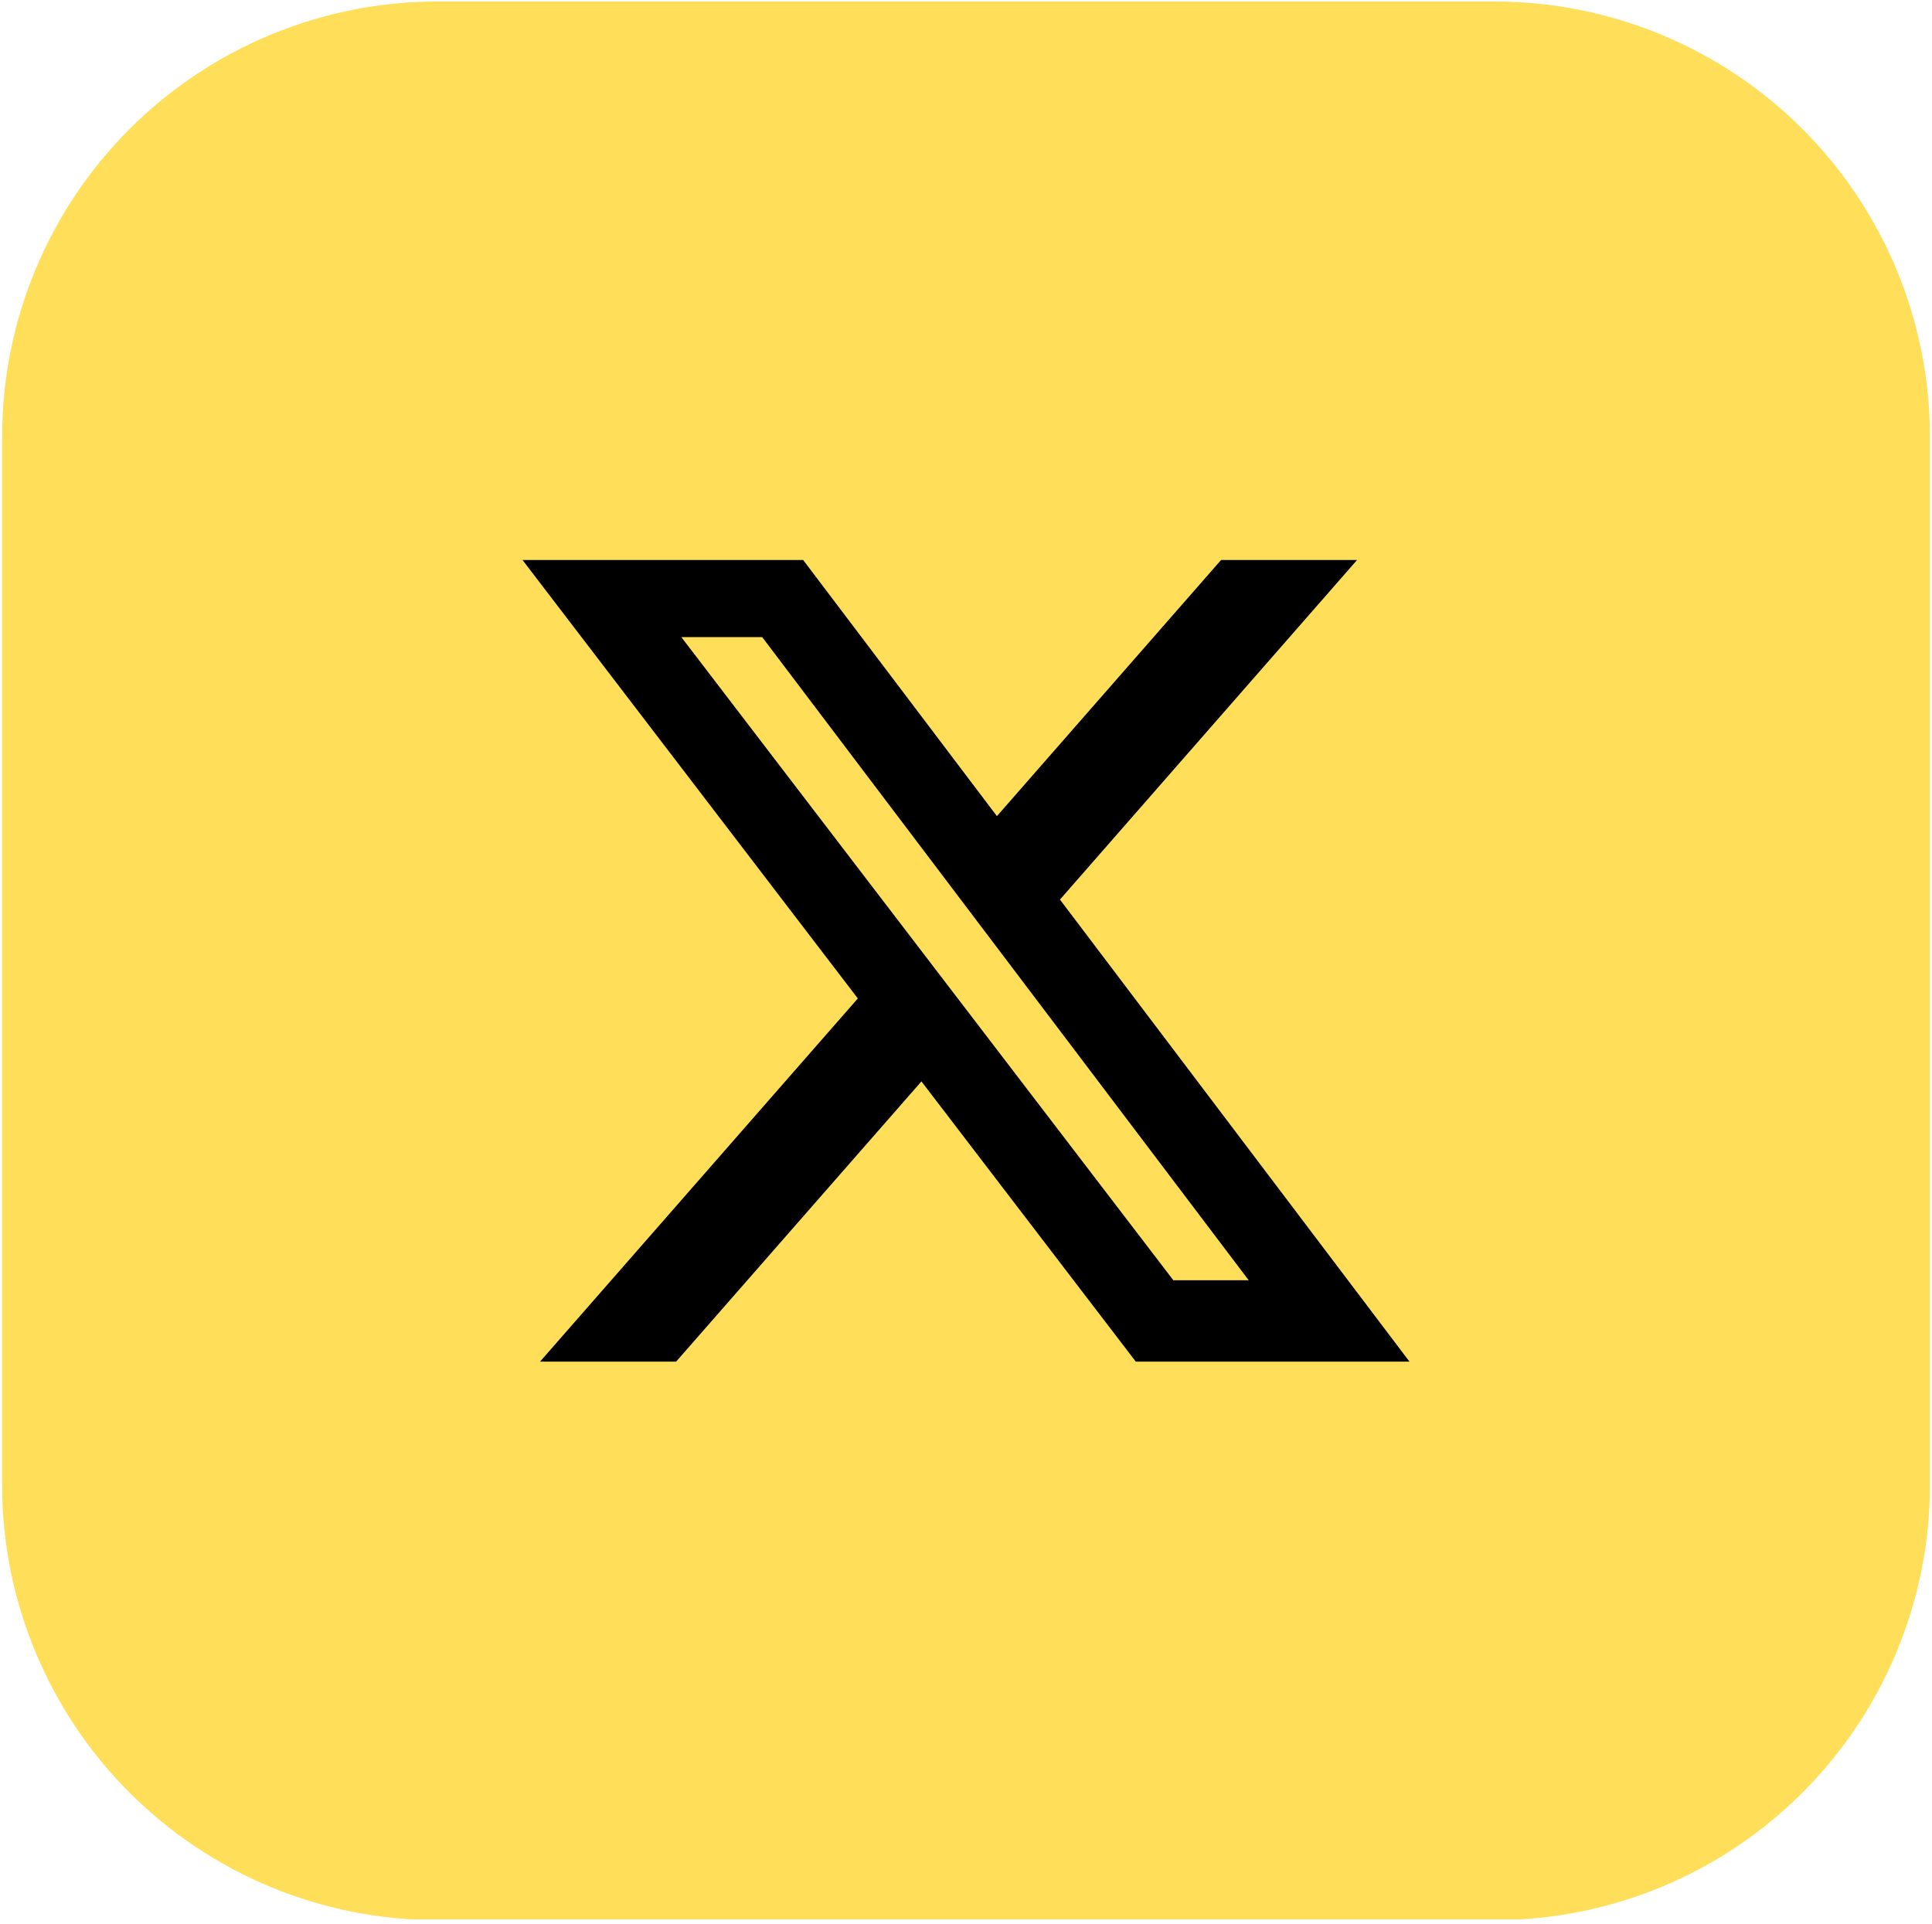
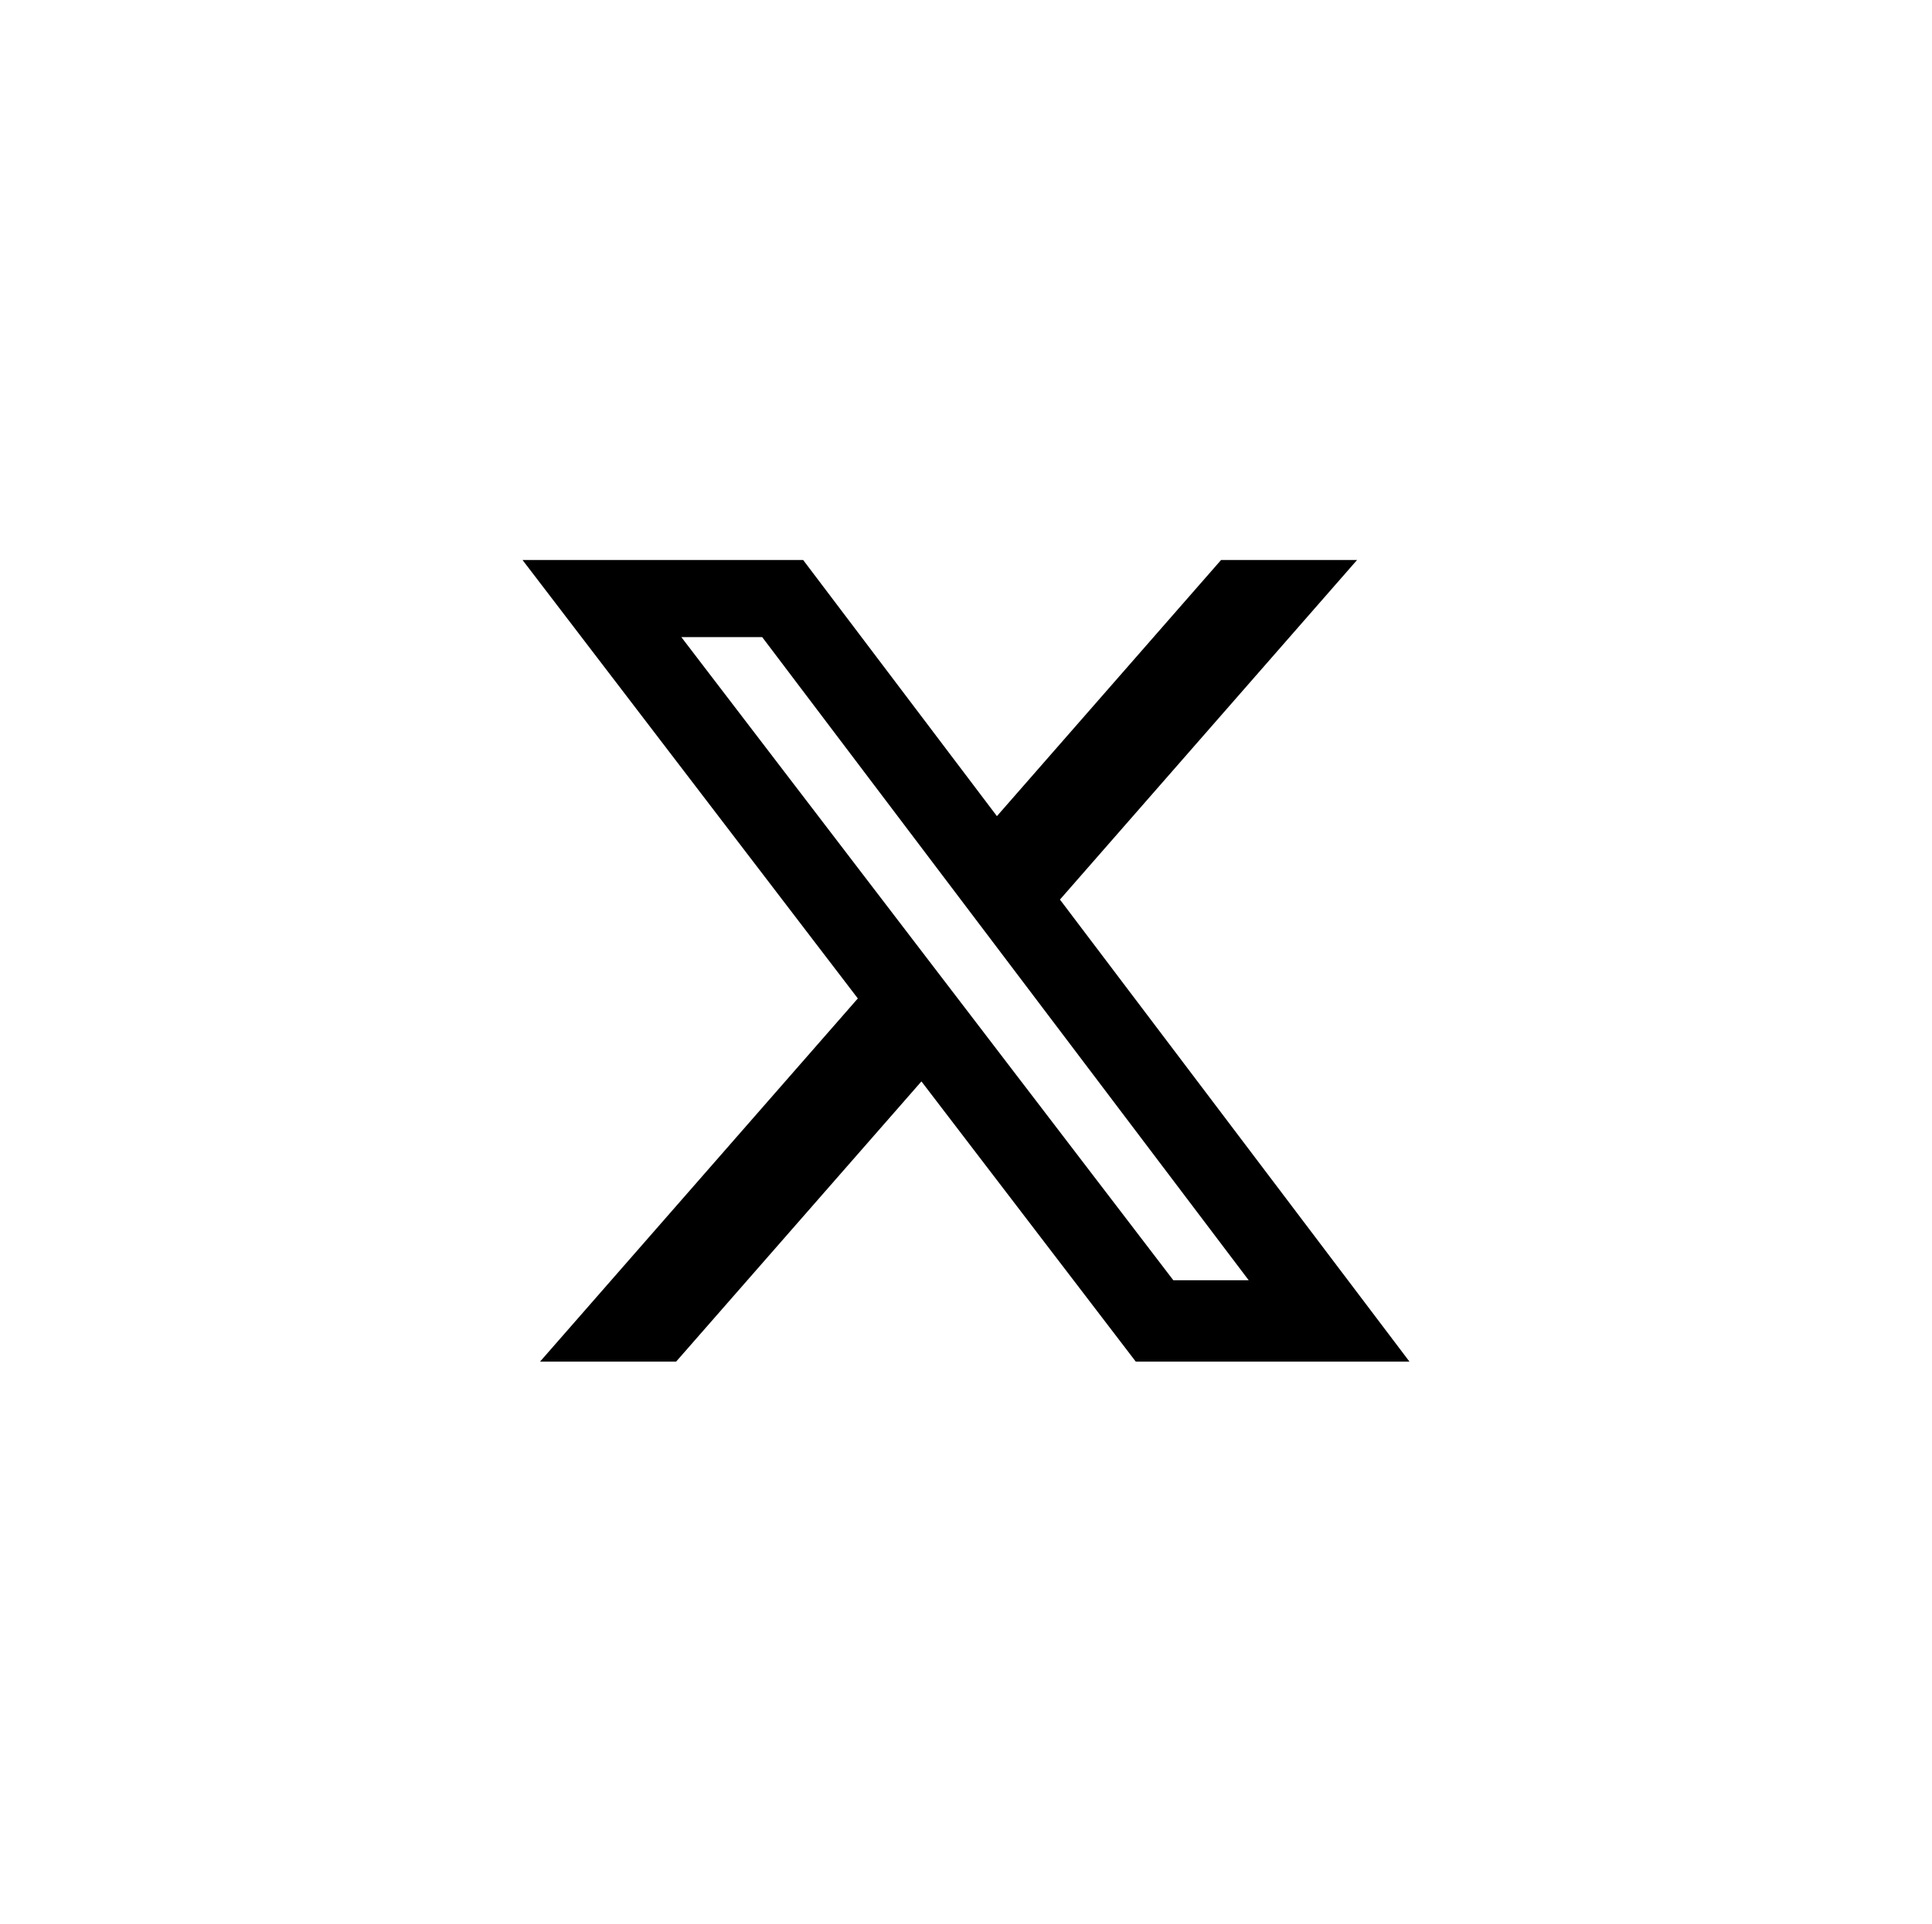
<svg xmlns="http://www.w3.org/2000/svg" width="512" zoomAndPan="magnify" viewBox="0 0 384 382.5" height="510" preserveAspectRatio="xMidYMid meet" version="1.0">
  <defs>
    <clipPath id="173be3307d">
      <path d="M 0.25 0.297 L 383.75 0.297 L 383.75 381.547 L 0.25 381.547 Z M 0.25 0.297 " clip-rule="nonzero" />
    </clipPath>
  </defs>
  <g clip-path="url(#173be3307d)">
-     <path fill="#ffde59" d="M 86.934 0.297 L 297.066 0.297 C 298.48 0.297 299.895 0.332 301.309 0.402 C 302.723 0.469 304.137 0.574 305.547 0.715 C 306.953 0.852 308.359 1.027 309.762 1.234 C 311.16 1.441 312.555 1.684 313.945 1.961 C 315.332 2.234 316.715 2.547 318.086 2.891 C 319.461 3.234 320.824 3.613 322.18 4.023 C 323.535 4.434 324.879 4.879 326.211 5.355 C 327.547 5.832 328.867 6.34 330.176 6.883 C 331.484 7.426 332.777 8 334.059 8.605 C 335.336 9.211 336.602 9.844 337.852 10.512 C 339.098 11.18 340.332 11.879 341.547 12.605 C 342.758 13.336 343.957 14.09 345.133 14.879 C 346.309 15.664 347.469 16.48 348.605 17.324 C 349.742 18.168 350.859 19.039 351.953 19.938 C 353.047 20.836 354.117 21.758 355.168 22.711 C 356.219 23.66 357.242 24.637 358.242 25.637 C 359.246 26.641 360.223 27.664 361.172 28.715 C 362.121 29.762 363.047 30.836 363.945 31.93 C 364.844 33.023 365.715 34.141 366.559 35.277 C 367.402 36.414 368.219 37.57 369.004 38.75 C 369.789 39.926 370.547 41.121 371.277 42.336 C 372.004 43.551 372.703 44.781 373.367 46.031 C 374.035 47.281 374.672 48.543 375.277 49.824 C 375.883 51.105 376.457 52.398 377 53.707 C 377.539 55.016 378.051 56.336 378.527 57.668 C 379.004 59.004 379.449 60.348 379.859 61.703 C 380.27 63.055 380.648 64.422 380.992 65.793 C 381.336 67.168 381.645 68.551 381.922 69.938 C 382.199 71.328 382.441 72.723 382.648 74.121 C 382.855 75.523 383.031 76.926 383.168 78.336 C 383.309 79.746 383.41 81.156 383.48 82.57 C 383.551 83.984 383.586 85.402 383.586 86.816 L 383.586 295.18 C 383.586 296.598 383.551 298.012 383.48 299.426 C 383.41 300.84 383.309 302.25 383.168 303.66 C 383.031 305.07 382.855 306.477 382.648 307.875 C 382.441 309.277 382.199 310.672 381.922 312.059 C 381.645 313.449 381.336 314.828 380.992 316.203 C 380.648 317.578 380.27 318.941 379.859 320.297 C 379.449 321.652 379.004 322.996 378.527 324.328 C 378.051 325.66 377.539 326.98 377 328.289 C 376.457 329.598 375.883 330.895 375.277 332.172 C 374.672 333.453 374.035 334.719 373.367 335.965 C 372.703 337.215 372.004 338.445 371.277 339.66 C 370.547 340.875 369.789 342.07 369.004 343.25 C 368.219 344.426 367.402 345.582 366.559 346.719 C 365.715 347.859 364.844 348.973 363.945 350.066 C 363.047 351.164 362.121 352.234 361.172 353.285 C 360.223 354.332 359.246 355.359 358.242 356.359 C 357.242 357.359 356.219 358.336 355.168 359.289 C 354.117 360.238 353.047 361.164 351.953 362.062 C 350.859 362.961 349.742 363.832 348.605 364.676 C 347.469 365.52 346.309 366.332 345.133 367.121 C 343.957 367.906 342.758 368.664 341.547 369.391 C 340.332 370.121 339.098 370.816 337.852 371.484 C 336.602 372.152 335.336 372.789 334.059 373.395 C 332.777 374 331.484 374.574 330.176 375.113 C 328.867 375.656 327.547 376.164 326.211 376.645 C 324.879 377.121 323.535 377.562 322.18 377.977 C 320.824 378.387 319.461 378.762 318.086 379.109 C 316.715 379.453 315.332 379.762 313.945 380.039 C 312.555 380.312 311.16 380.555 309.762 380.766 C 308.359 380.973 306.953 381.145 305.547 381.285 C 304.137 381.422 302.723 381.527 301.309 381.598 C 299.895 381.664 298.48 381.699 297.066 381.699 L 86.934 381.699 C 85.52 381.699 84.105 381.664 82.691 381.598 C 81.277 381.527 79.863 381.422 78.453 381.285 C 77.047 381.145 75.641 380.973 74.238 380.766 C 72.84 380.555 71.445 380.312 70.055 380.039 C 68.668 379.762 67.285 379.453 65.914 379.109 C 64.539 378.762 63.176 378.387 61.82 377.977 C 60.465 377.562 59.121 377.121 57.789 376.645 C 56.453 376.164 55.133 375.656 53.824 375.113 C 52.516 374.574 51.223 374 49.941 373.395 C 48.664 372.789 47.398 372.152 46.148 371.484 C 44.902 370.816 43.668 370.121 42.453 369.391 C 41.242 368.664 40.043 367.906 38.867 367.121 C 37.691 366.332 36.531 365.52 35.395 364.676 C 34.258 363.832 33.141 362.961 32.047 362.062 C 30.953 361.164 29.883 360.238 28.832 359.289 C 27.781 358.336 26.758 357.359 25.758 356.359 C 24.754 355.359 23.777 354.332 22.828 353.285 C 21.879 352.234 20.953 351.164 20.055 350.066 C 19.156 348.973 18.285 347.859 17.441 346.719 C 16.598 345.582 15.781 344.426 14.996 343.25 C 14.211 342.07 13.453 340.875 12.723 339.66 C 11.996 338.445 11.297 337.215 10.633 335.965 C 9.965 334.719 9.328 333.453 8.723 332.172 C 8.117 330.895 7.543 329.598 7 328.289 C 6.461 326.98 5.949 325.66 5.473 324.328 C 4.996 322.996 4.551 321.652 4.141 320.297 C 3.73 318.941 3.352 317.578 3.008 316.203 C 2.664 314.828 2.355 313.449 2.078 312.059 C 1.801 310.672 1.559 309.277 1.352 307.875 C 1.145 306.477 0.969 305.07 0.832 303.66 C 0.691 302.25 0.59 300.84 0.52 299.426 C 0.449 298.012 0.414 296.598 0.414 295.18 L 0.414 86.816 C 0.414 85.402 0.449 83.984 0.52 82.57 C 0.59 81.156 0.691 79.746 0.832 78.336 C 0.969 76.926 1.145 75.523 1.352 74.121 C 1.559 72.723 1.801 71.328 2.078 69.938 C 2.355 68.551 2.664 67.168 3.008 65.793 C 3.352 64.422 3.73 63.055 4.141 61.703 C 4.551 60.348 4.996 59.004 5.473 57.668 C 5.949 56.336 6.461 55.016 7 53.707 C 7.543 52.398 8.117 51.105 8.723 49.824 C 9.328 48.543 9.965 47.281 10.633 46.031 C 11.297 44.781 11.996 43.551 12.723 42.336 C 13.453 41.121 14.211 39.926 14.996 38.75 C 15.781 37.57 16.598 36.414 17.441 35.277 C 18.285 34.141 19.156 33.023 20.055 31.93 C 20.953 30.836 21.879 29.762 22.828 28.715 C 23.777 27.664 24.754 26.641 25.758 25.637 C 26.758 24.637 27.781 23.66 28.832 22.711 C 29.883 21.758 30.953 20.836 32.047 19.938 C 33.141 19.039 34.258 18.168 35.395 17.324 C 36.531 16.48 37.691 15.664 38.867 14.879 C 40.043 14.09 41.242 13.336 42.453 12.605 C 43.668 11.879 44.902 11.18 46.148 10.512 C 47.398 9.844 48.664 9.211 49.941 8.605 C 51.223 8 52.516 7.426 53.824 6.883 C 55.133 6.34 56.453 5.832 57.789 5.355 C 59.121 4.879 60.465 4.434 61.82 4.023 C 63.176 3.613 64.539 3.234 65.914 2.891 C 67.285 2.547 68.668 2.234 70.055 1.961 C 71.445 1.684 72.84 1.441 74.238 1.234 C 75.641 1.027 77.047 0.852 78.453 0.715 C 79.863 0.574 81.277 0.469 82.691 0.402 C 84.105 0.332 85.52 0.297 86.934 0.297 Z M 86.934 0.297 " fill-opacity="1" fill-rule="evenodd" />
-   </g>
+     </g>
  <path fill="#000000" d="M 242.695 111.32 L 269.727 111.32 L 210.672 178.824 L 280.145 270.672 L 225.746 270.672 L 183.141 214.969 L 134.383 270.672 L 107.336 270.672 L 170.5 198.477 L 103.855 111.32 L 159.633 111.32 L 198.145 162.238 Z M 233.207 254.492 L 248.188 254.492 L 151.496 126.652 L 135.422 126.652 Z M 233.207 254.492 " fill-opacity="1" fill-rule="nonzero" />
</svg>